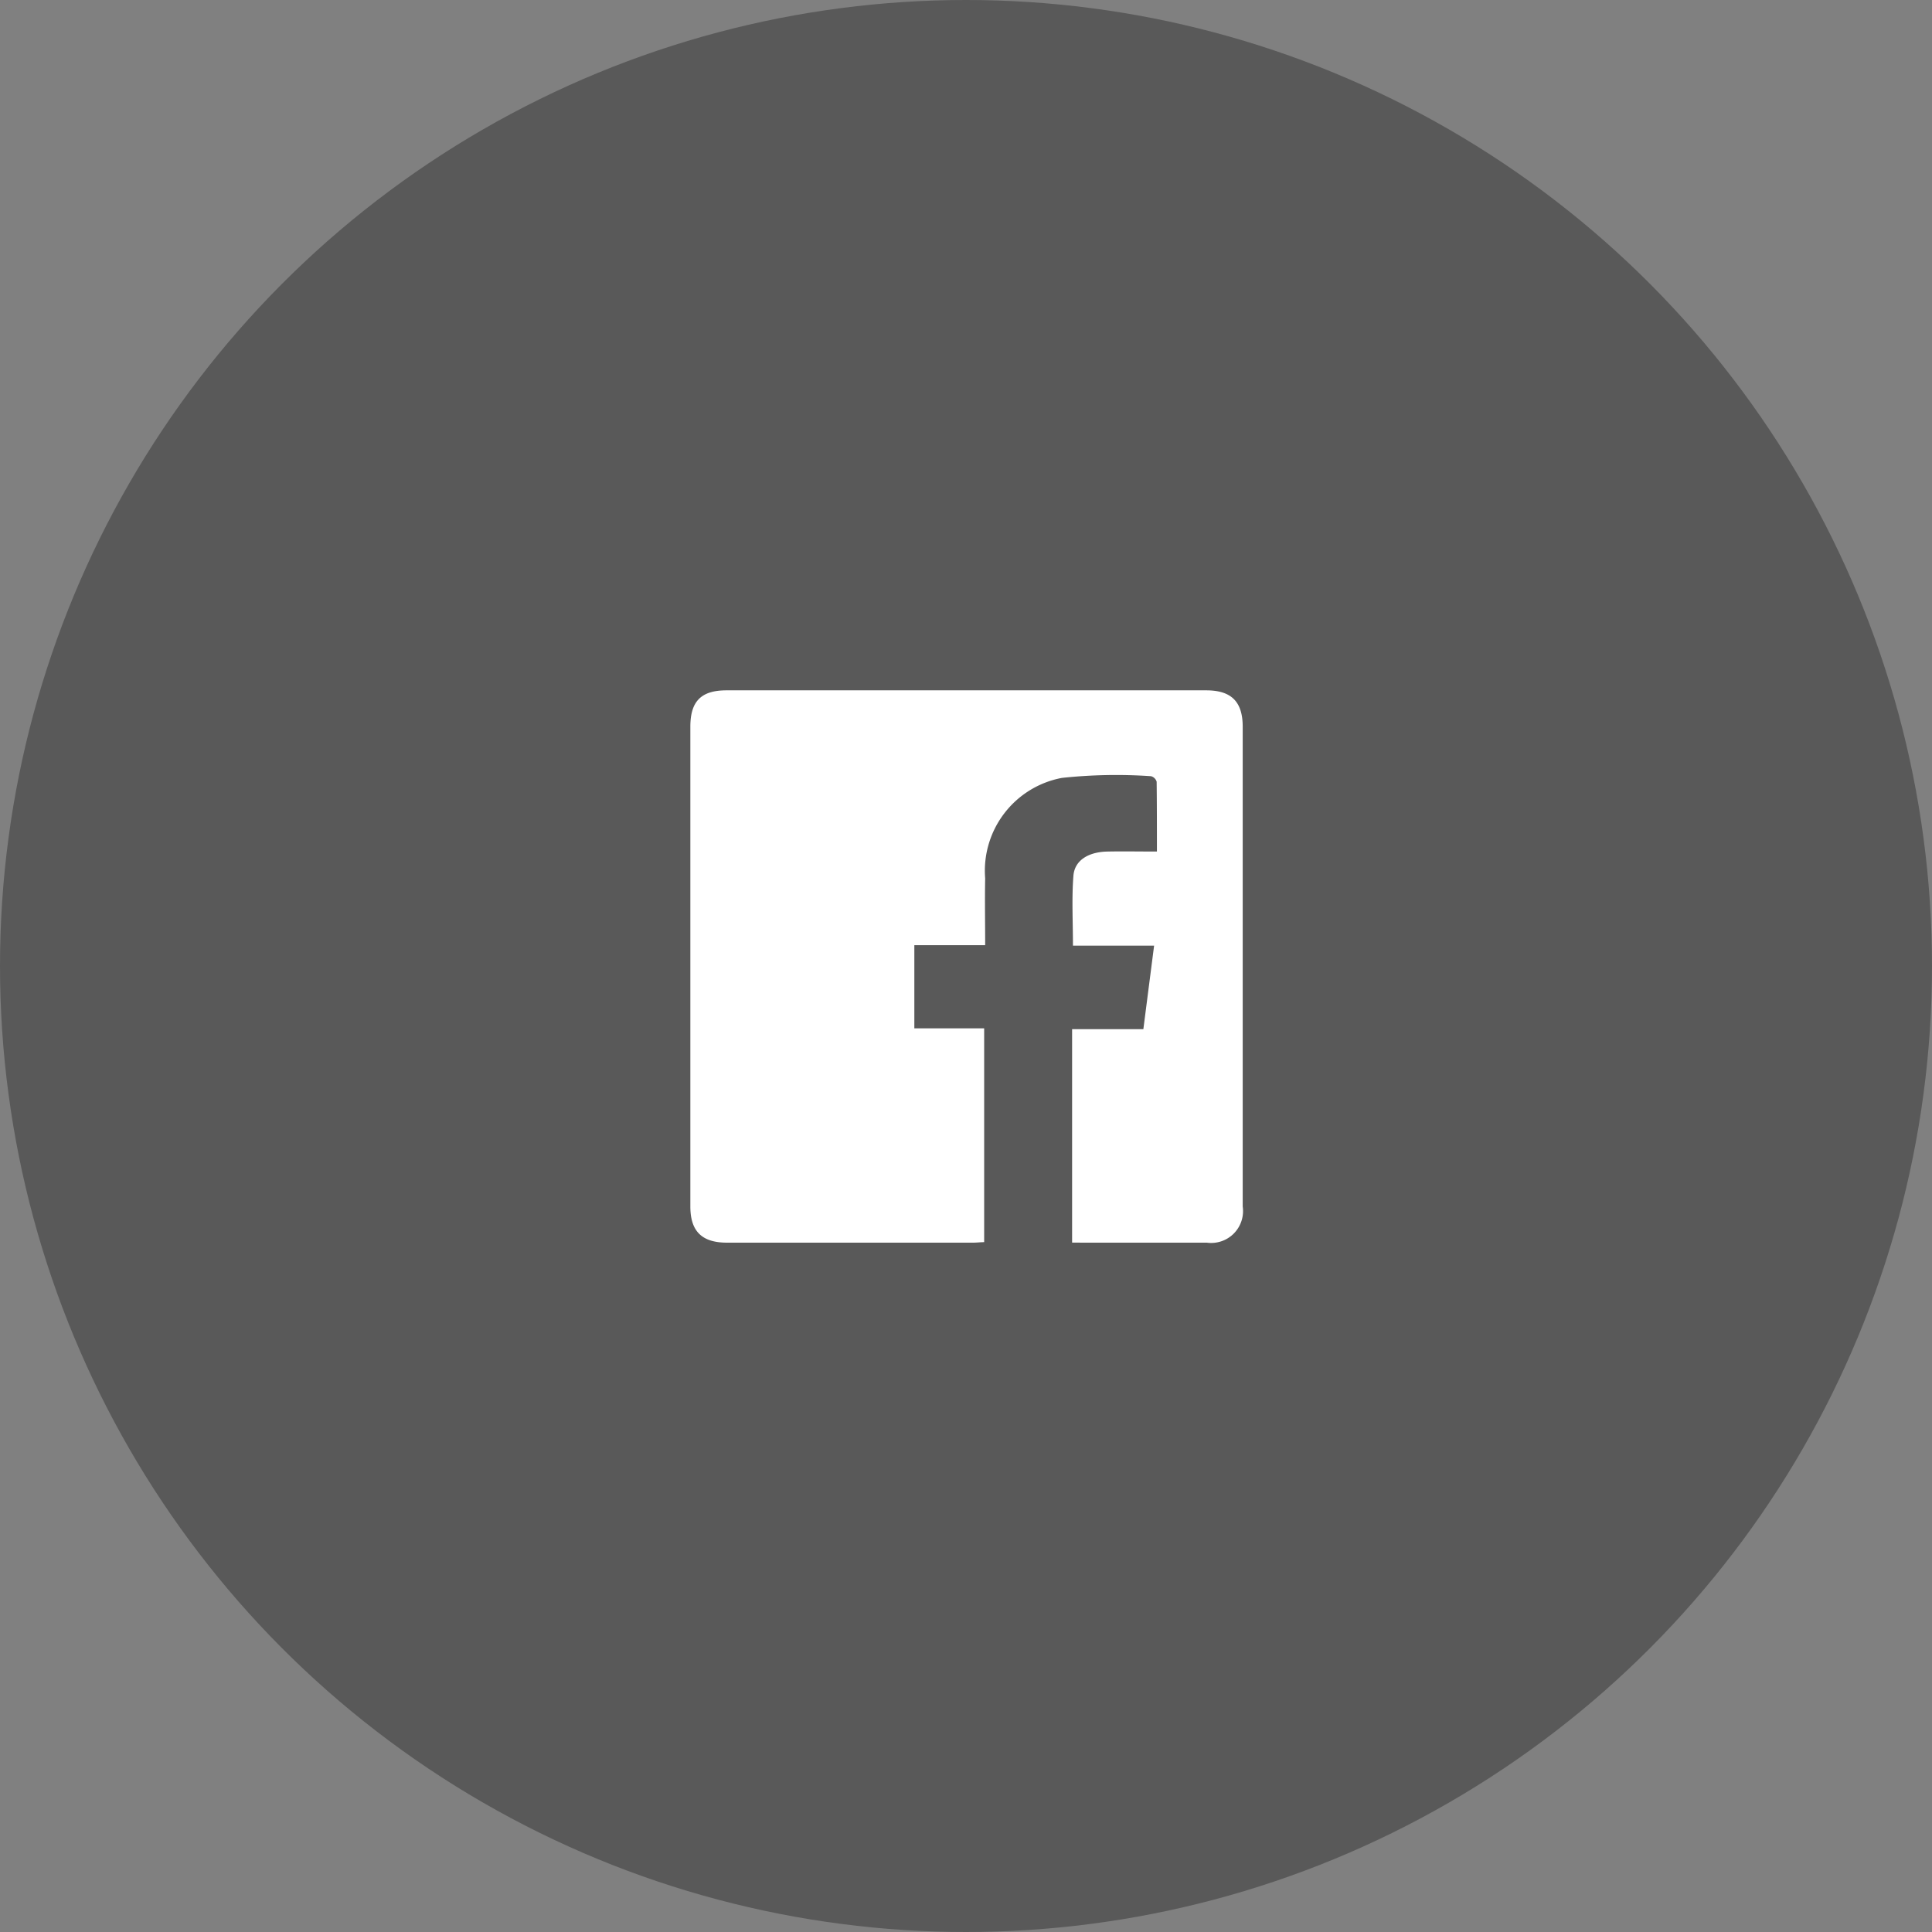
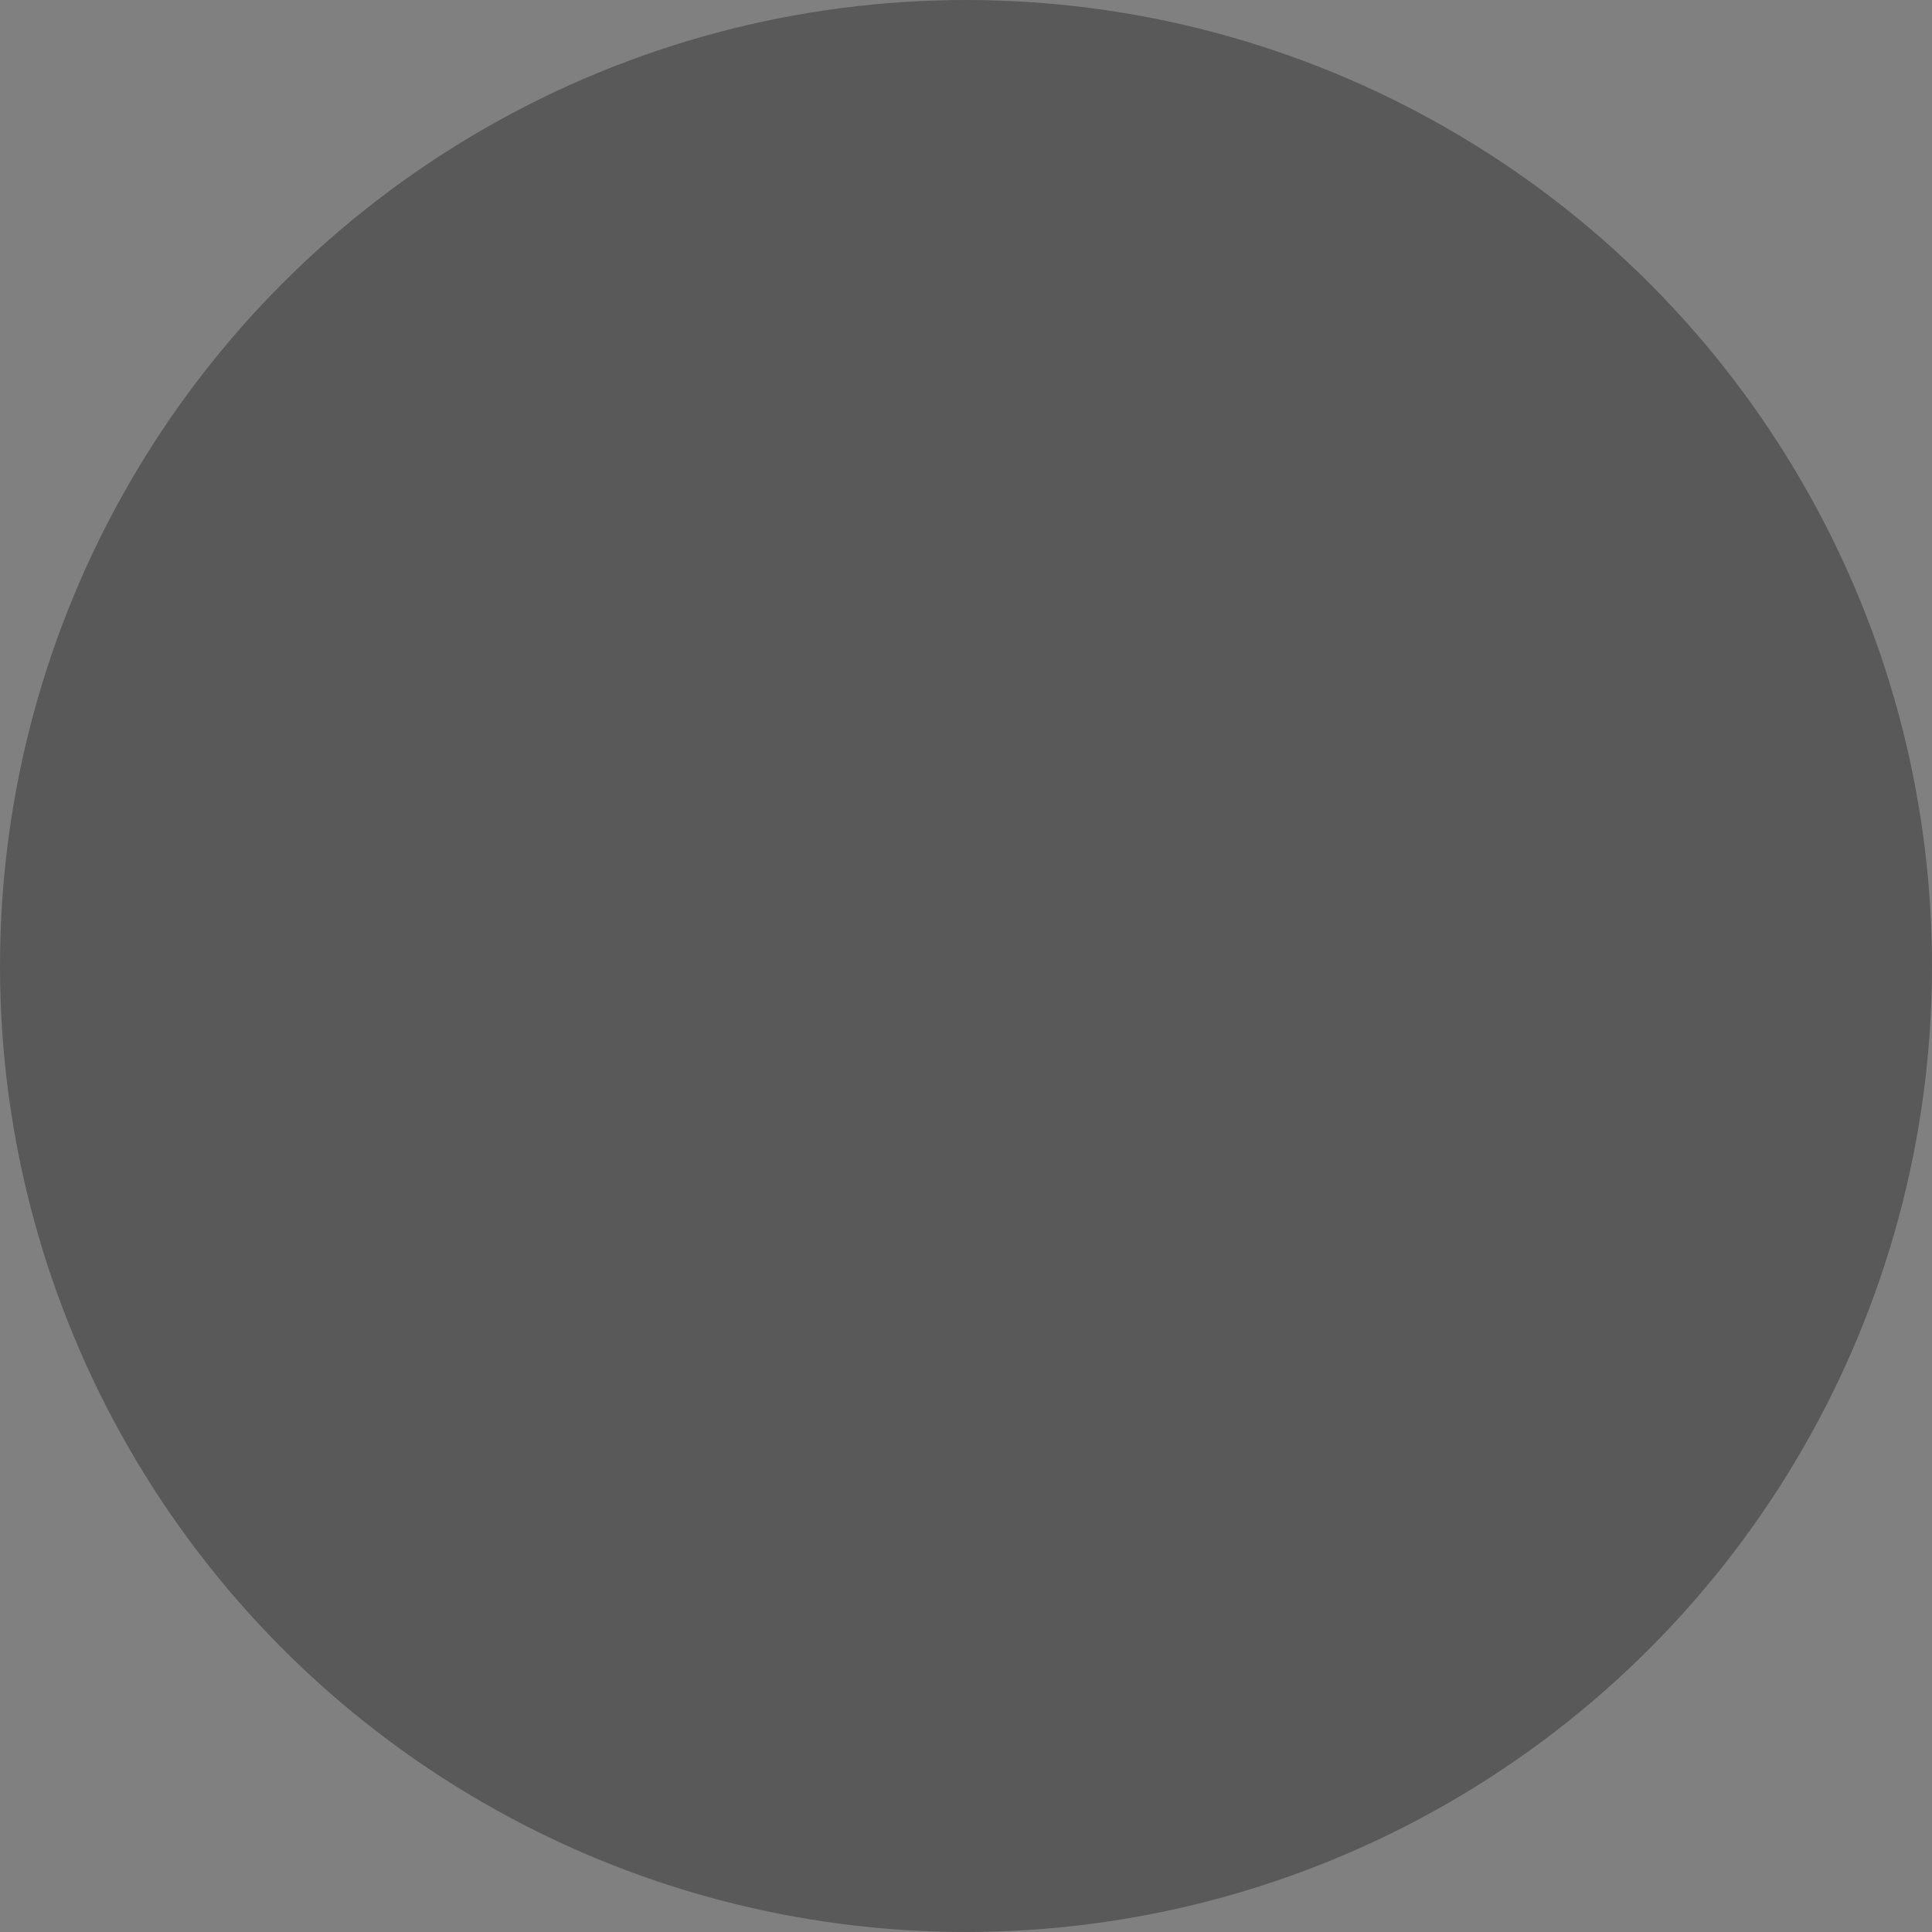
<svg xmlns="http://www.w3.org/2000/svg" width="50" height="50" viewBox="0 0 50 50">
  <rect x="0" y="0" width="50" height="50" fill="#808080" stroke="none" />
  <g id="Fb" transform="translate(-1255.12 -4767)">
    <circle id="Ellipse_2_copy_4" data-name="Ellipse 2 copy 4" cx="25" cy="25" r="25" transform="translate(1255.12 4767)" opacity="0.302" />
-     <path id="Shape_14" data-name="Shape 14" d="M1282.866,4799.158v-5.523h1.844l.278-2.161h-2.1c0-.628-.034-1.222.012-1.81.031-.4.389-.617.884-.626.414-.008.829,0,1.277,0,0-.622,0-1.214-.007-1.807a.209.209,0,0,0-.145-.143,13.15,13.15,0,0,0-2.307.044,2.445,2.445,0,0,0-1.986,2.6c-.011.565,0,1.13,0,1.729h-1.833v2.153h1.807v5.533c-.092,0-.188.013-.284.013h-6.372c-.65,0-.948-.294-.948-.938q0-6.208,0-12.415c0-.659.28-.941.935-.941h12.416c.65,0,.944.293.944.942q0,6.207,0,12.415a.825.825,0,0,1-.929.937q-1.593,0-3.186,0Z" fill="#fff" />
  </g>
</svg>